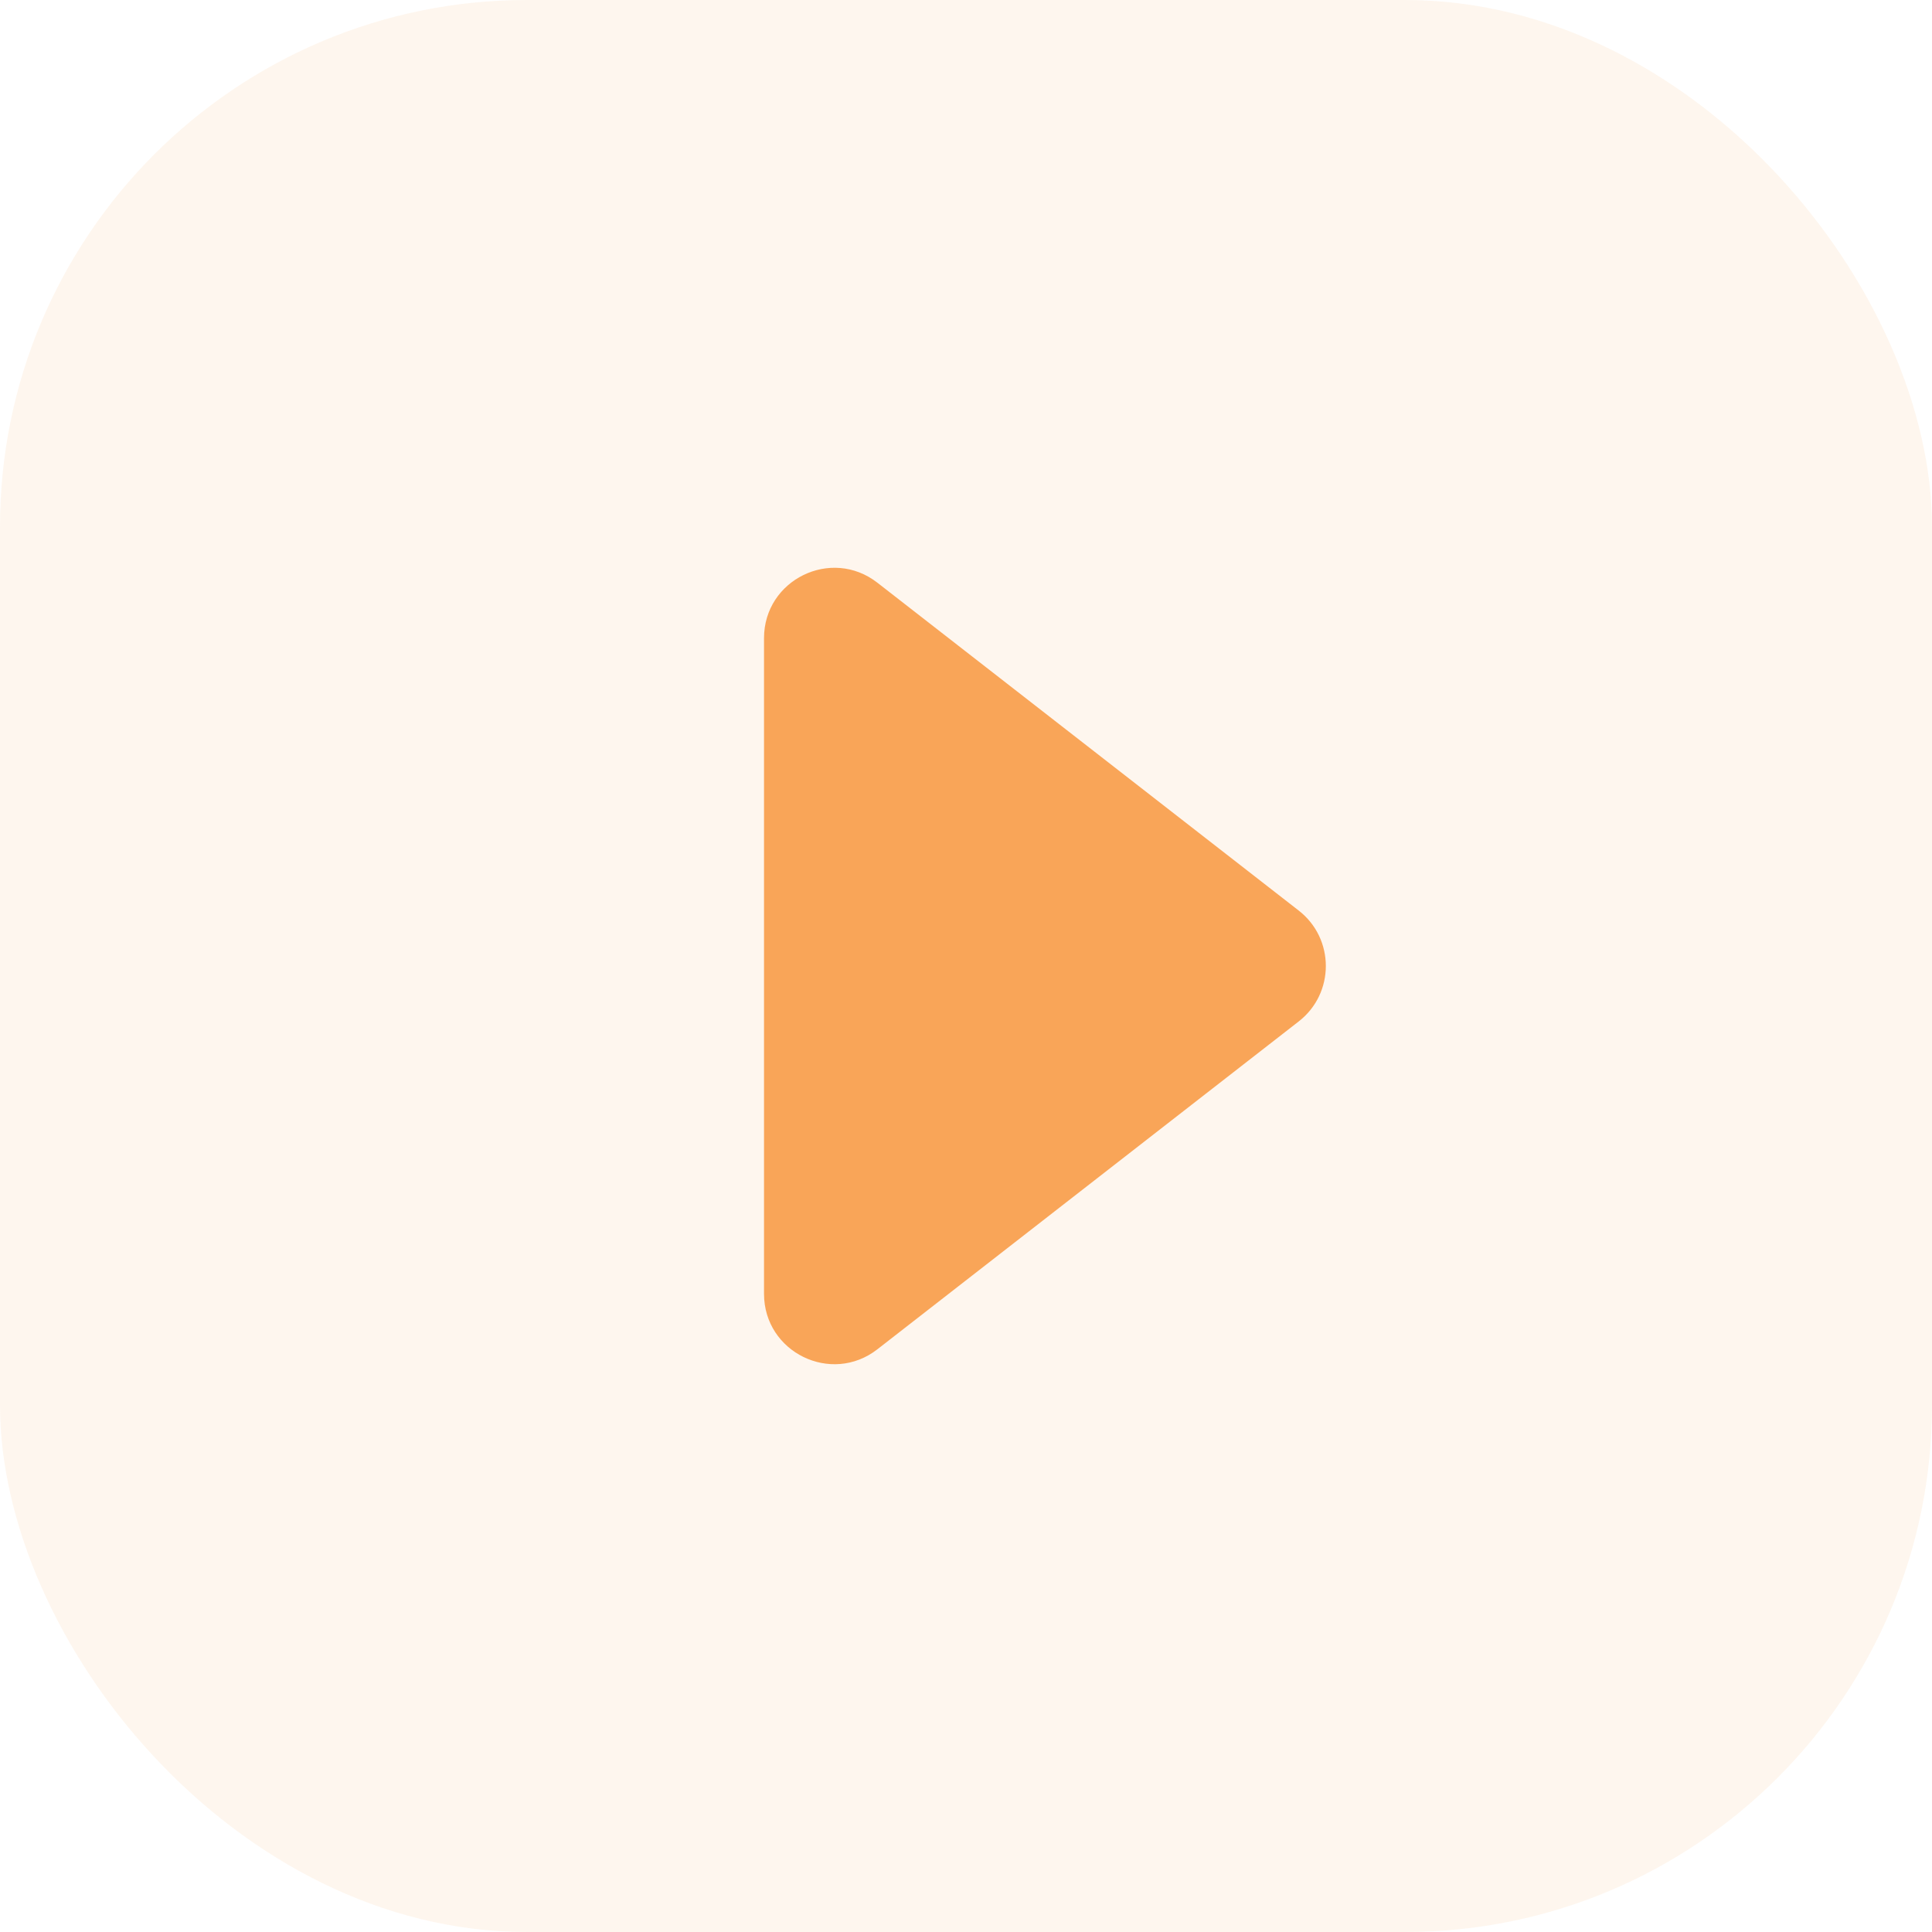
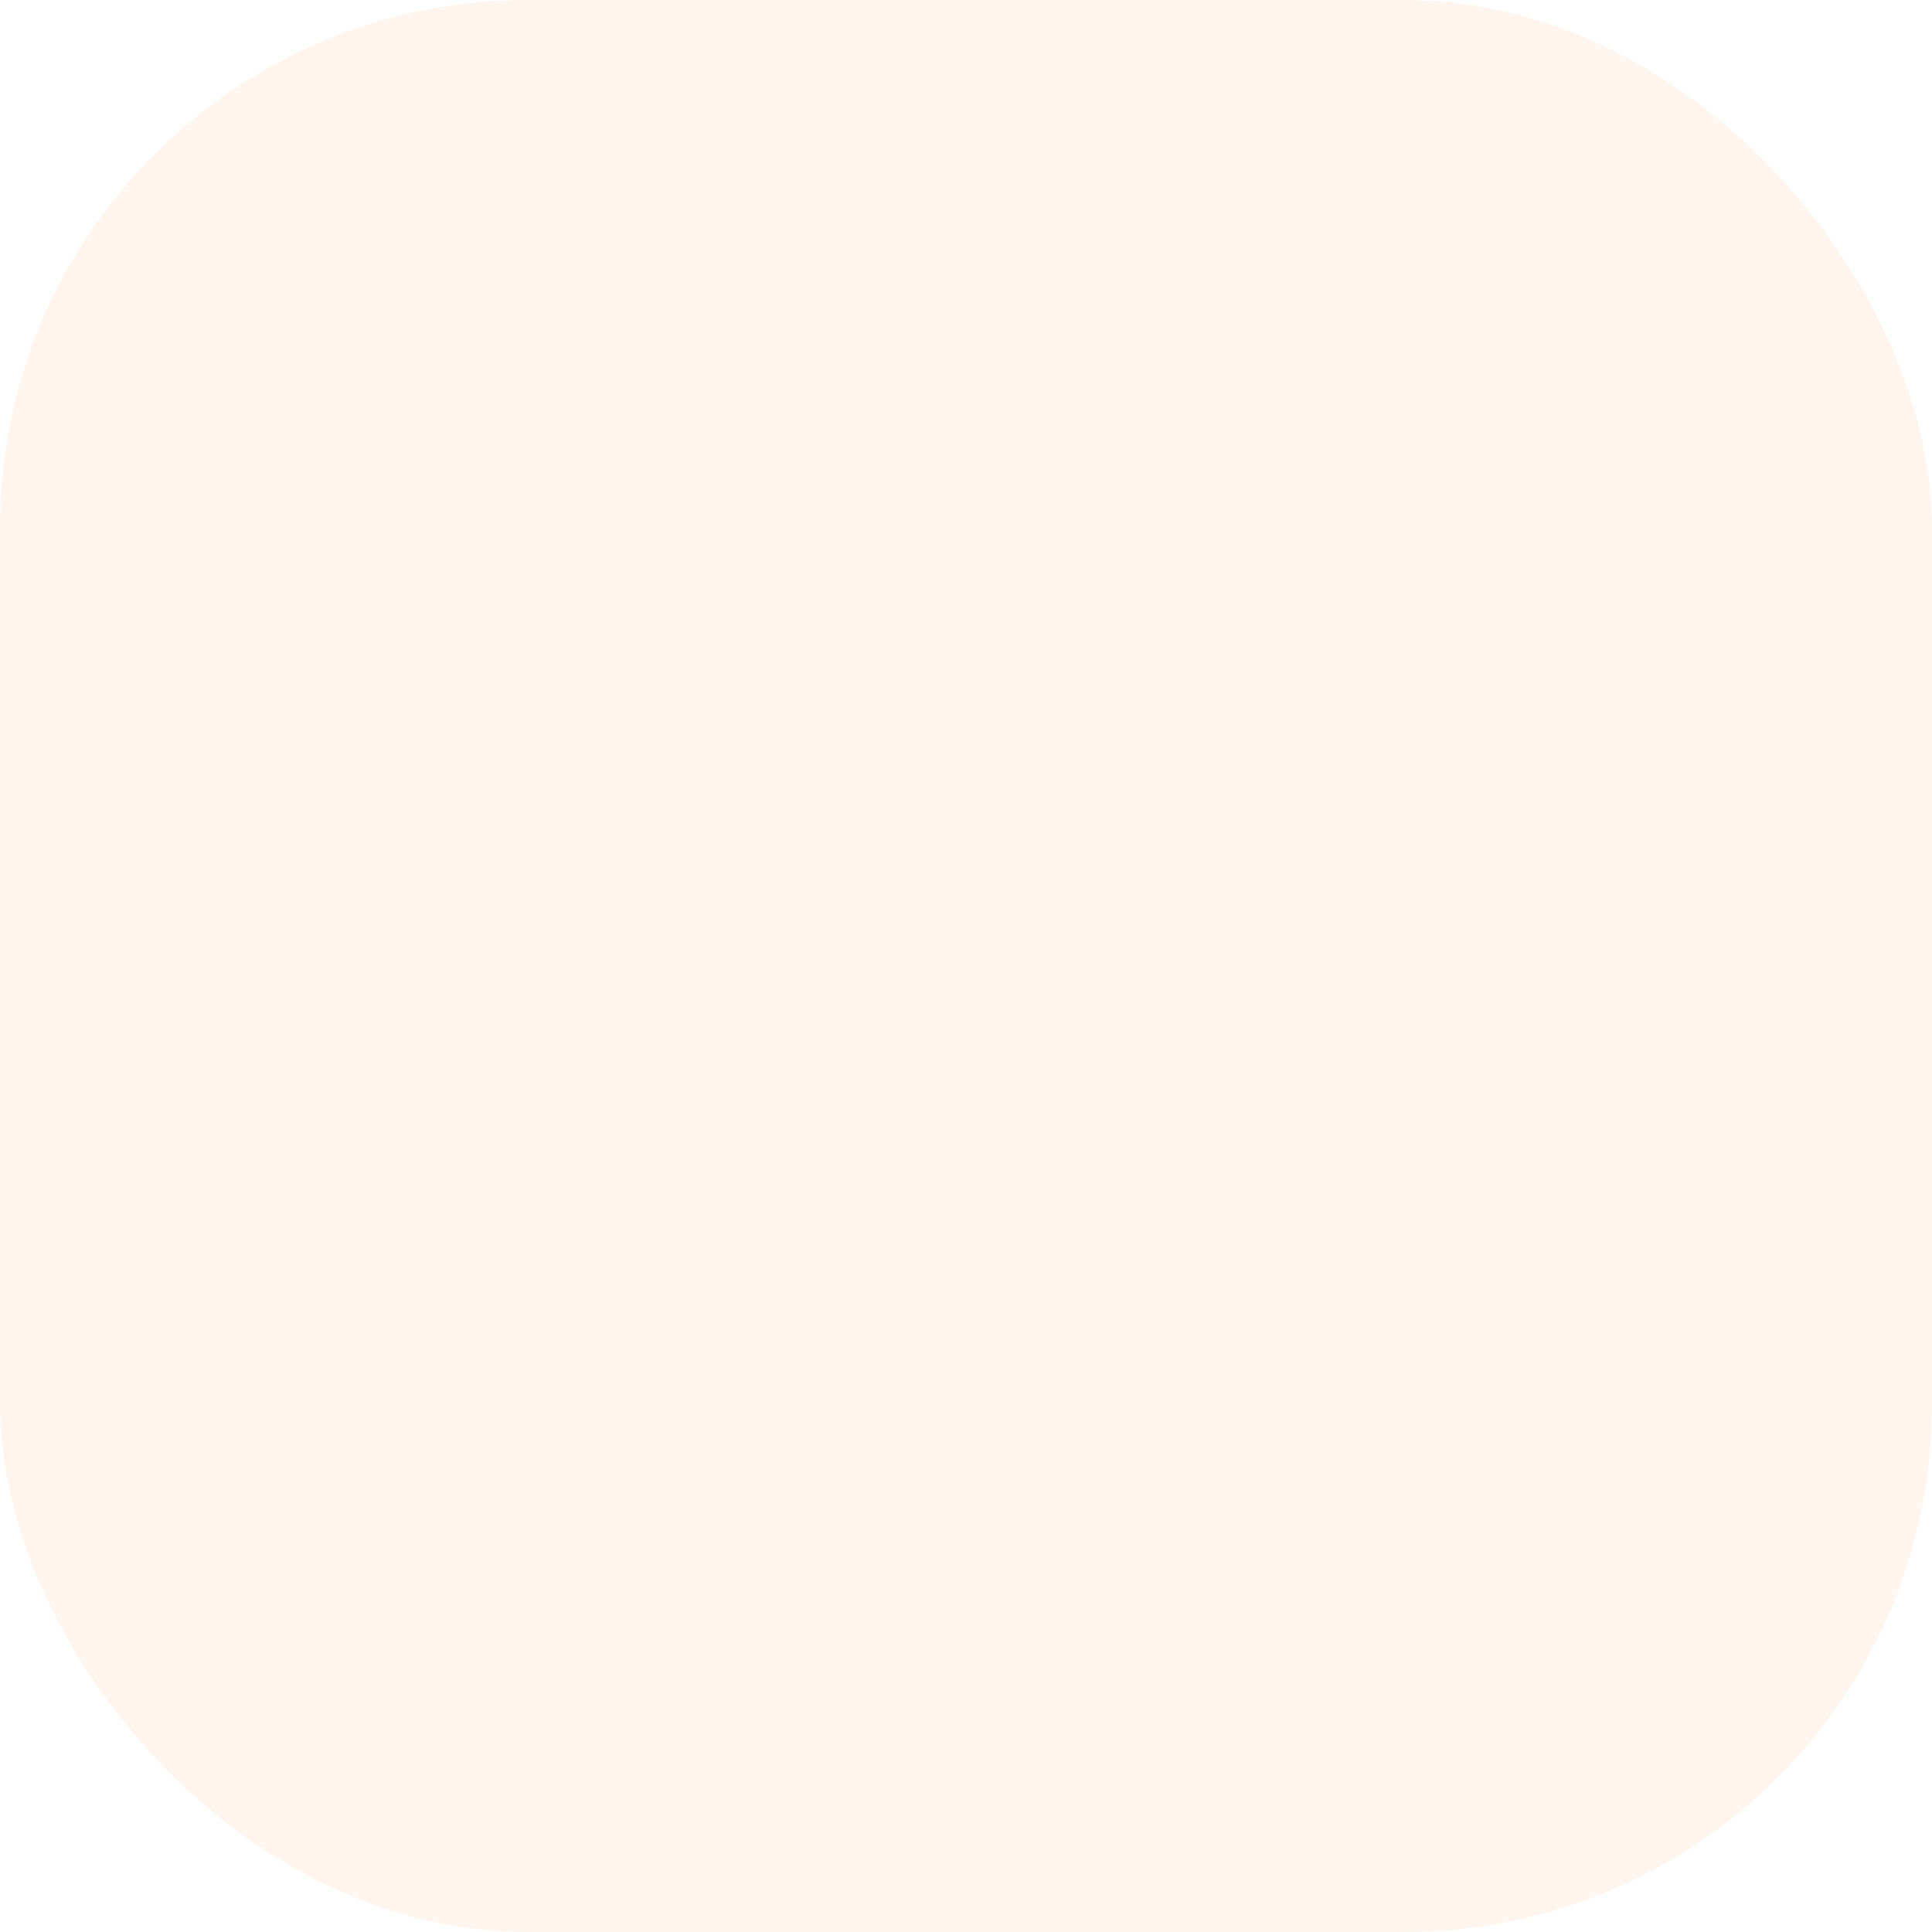
<svg xmlns="http://www.w3.org/2000/svg" width="55" height="55" viewBox="0 0 55 55" fill="none">
  <rect width="55" height="55" rx="15" fill="#F9A558" fill-opacity="0.1" />
-   <path d="M36.972 25.922C38.001 26.722 38.001 28.278 36.972 29.078L24.978 38.411C23.665 39.434 21.75 38.497 21.75 36.833L21.75 18.167C21.75 16.503 23.665 15.566 24.978 16.589L36.972 25.922Z" fill="#F9A558" />
</svg>